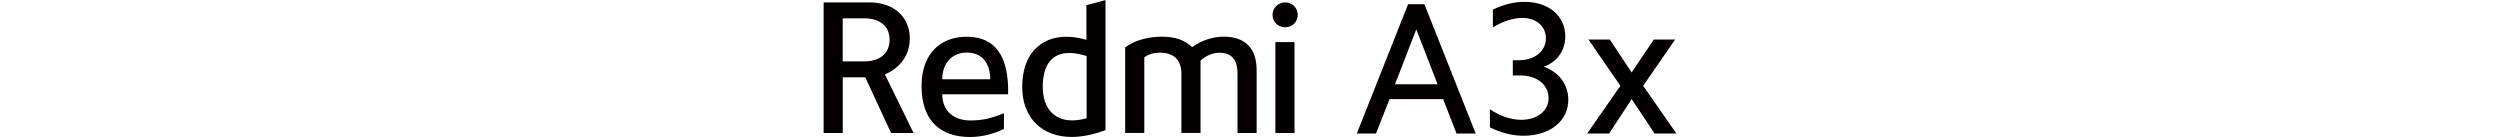
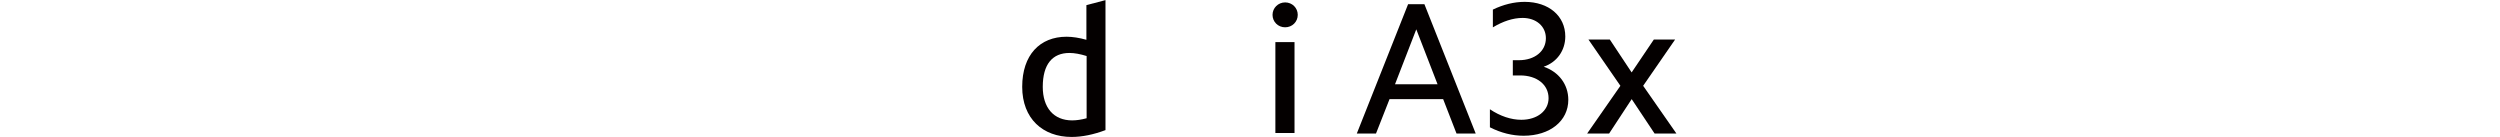
<svg xmlns="http://www.w3.org/2000/svg" id="a" width="456" height="25" viewBox="0 0 456 25">
  <path d="m234.41,4.98c1.28,0,2.3-.99,2.3-2.27s-1.02-2.27-2.3-2.27-2.3,1.02-2.3,2.27.99,2.27,2.3,2.27" style="fill:#040000;" />
  <rect x="232.63" y="7.68" width="3.49" height="16.58" style="fill:#040000;" />
-   <path d="m225.72,24.26v-10.82c0-2.73-1.25-3.82-3.29-3.82-1.28,0-2.47.56-3.45,1.41v13.22h-3.49v-10.82c0-2.73-1.68-3.82-3.88-3.82-1.22,0-2.17.3-2.89.86v13.78h-3.49v-15.59c1.65-1.32,4.28-1.97,6.74-1.97,2.3,0,4.21.63,5.46,1.91,1.74-1.22,3.72-1.91,5.76-1.91,3.82,0,6.02,2.01,6.02,6.09v11.48h-3.49Z" style="fill:#040000;" />
  <path d="m198.16.94v6.32c-1.28-.36-2.5-.56-3.62-.56-4.87,0-8.09,3.32-8.09,9.14s3.78,9.14,9.01,9.14c1.91,0,4.01-.43,6.18-1.25V.02l-3.49.92Zm.03,20.63c-.95.26-1.84.39-2.63.39-3.36,0-5.36-2.3-5.36-6.12,0-4.14,1.78-6.18,4.87-6.18.92,0,1.97.2,3.13.56v11.35Z" style="fill:#040000;" />
-   <path d="m171.87,17.19h12.01c.16-6.88-2.3-10.49-7.53-10.49-4.8,0-8.26,3.06-8.26,9.01,0,6.38,3.52,9.28,8.85,9.28,2.17,0,4.41-.59,6.18-1.48v-2.86c-2.4.95-3.88,1.32-6.15,1.32-2.86,0-5.1-1.61-5.1-4.77Zm4.47-7.6c2.89,0,4.28,2.07,4.28,4.87h-8.75c0-2.99,1.84-4.87,4.47-4.87Z" style="fill:#040000;" />
-   <path d="m161.41,13.57c2.8-1.18,4.54-3.55,4.54-6.55,0-3.85-2.86-6.58-7.3-6.58h-8.42v23.82h3.49v-10.16h4.11l4.7,10.16h4.11l-5.23-10.69Zm-3.82-2.37h-3.88V3.34h3.88c2.96,0,4.67,1.45,4.67,3.91s-1.71,3.95-4.67,3.95Z" style="fill:#040000;" />
  <path d="m259.81.76l9.36,23.6h-3.5l-2.44-6.28h-9.78l-2.47,6.28h-3.5l9.36-23.6h2.95Zm2.4,14.61l-3.88-10.02-3.88,10.02h7.75Z" style="fill:#040000;" />
  <path d="m277.06,10.98c2.88,0,4.91-1.65,4.91-4.01,0-2.16-1.75-3.7-4.25-3.7-1.75,0-3.6.62-5.42,1.72V1.75c1.92-.93,3.88-1.41,5.8-1.41,4.39,0,7.41,2.57,7.41,6.31,0,2.54-1.51,4.7-3.94,5.52,2.74.93,4.49,3.22,4.49,6.04,0,3.84-3.33,6.55-8.16,6.55-2.02,0-4.12-.51-6.14-1.54v-3.29c1.89,1.27,3.88,1.92,5.73,1.92,2.92,0,4.97-1.65,4.97-3.94,0-2.47-2.13-4.15-5.18-4.15h-1.34v-2.78h1.13Z" style="fill:#040000;" />
  <path d="m289.72,7.21h3.91l3.98,6,4.05-6h3.88l-5.83,8.44,6.07,8.71h-3.98l-4.18-6.28-4.12,6.28h-4.01l6.07-8.71-5.83-8.44Z" style="fill:#040000;" />
</svg>